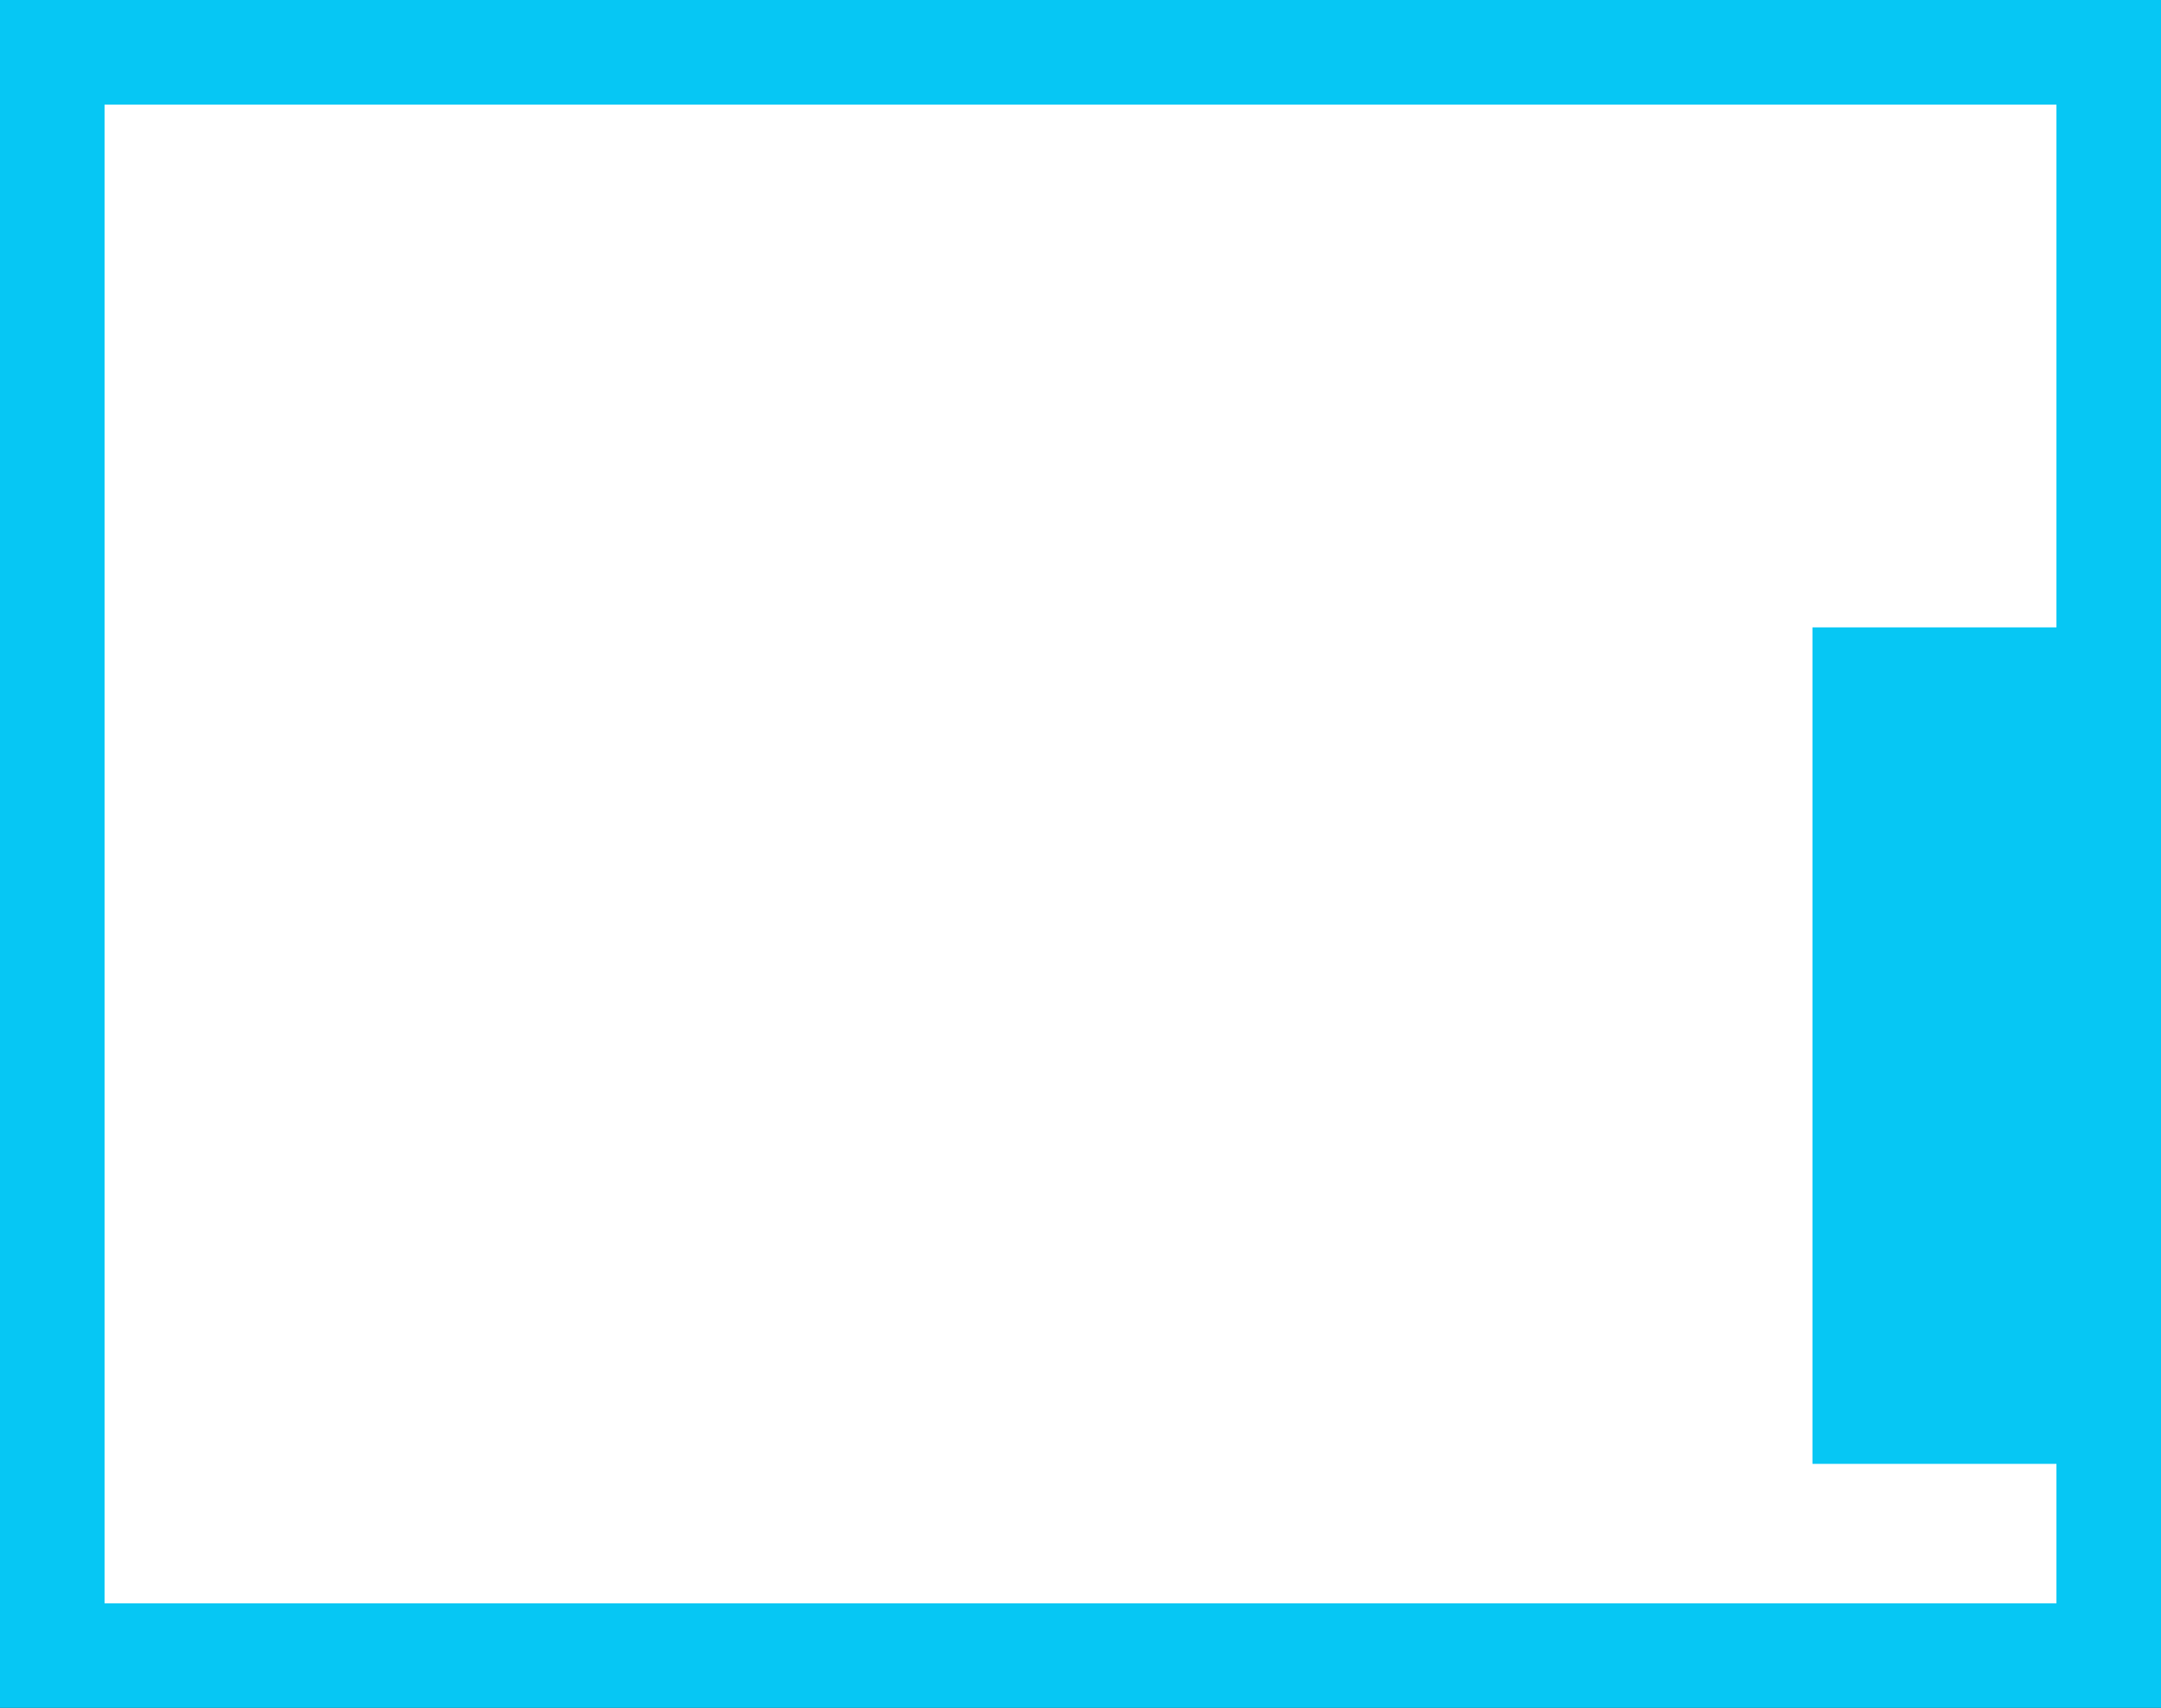
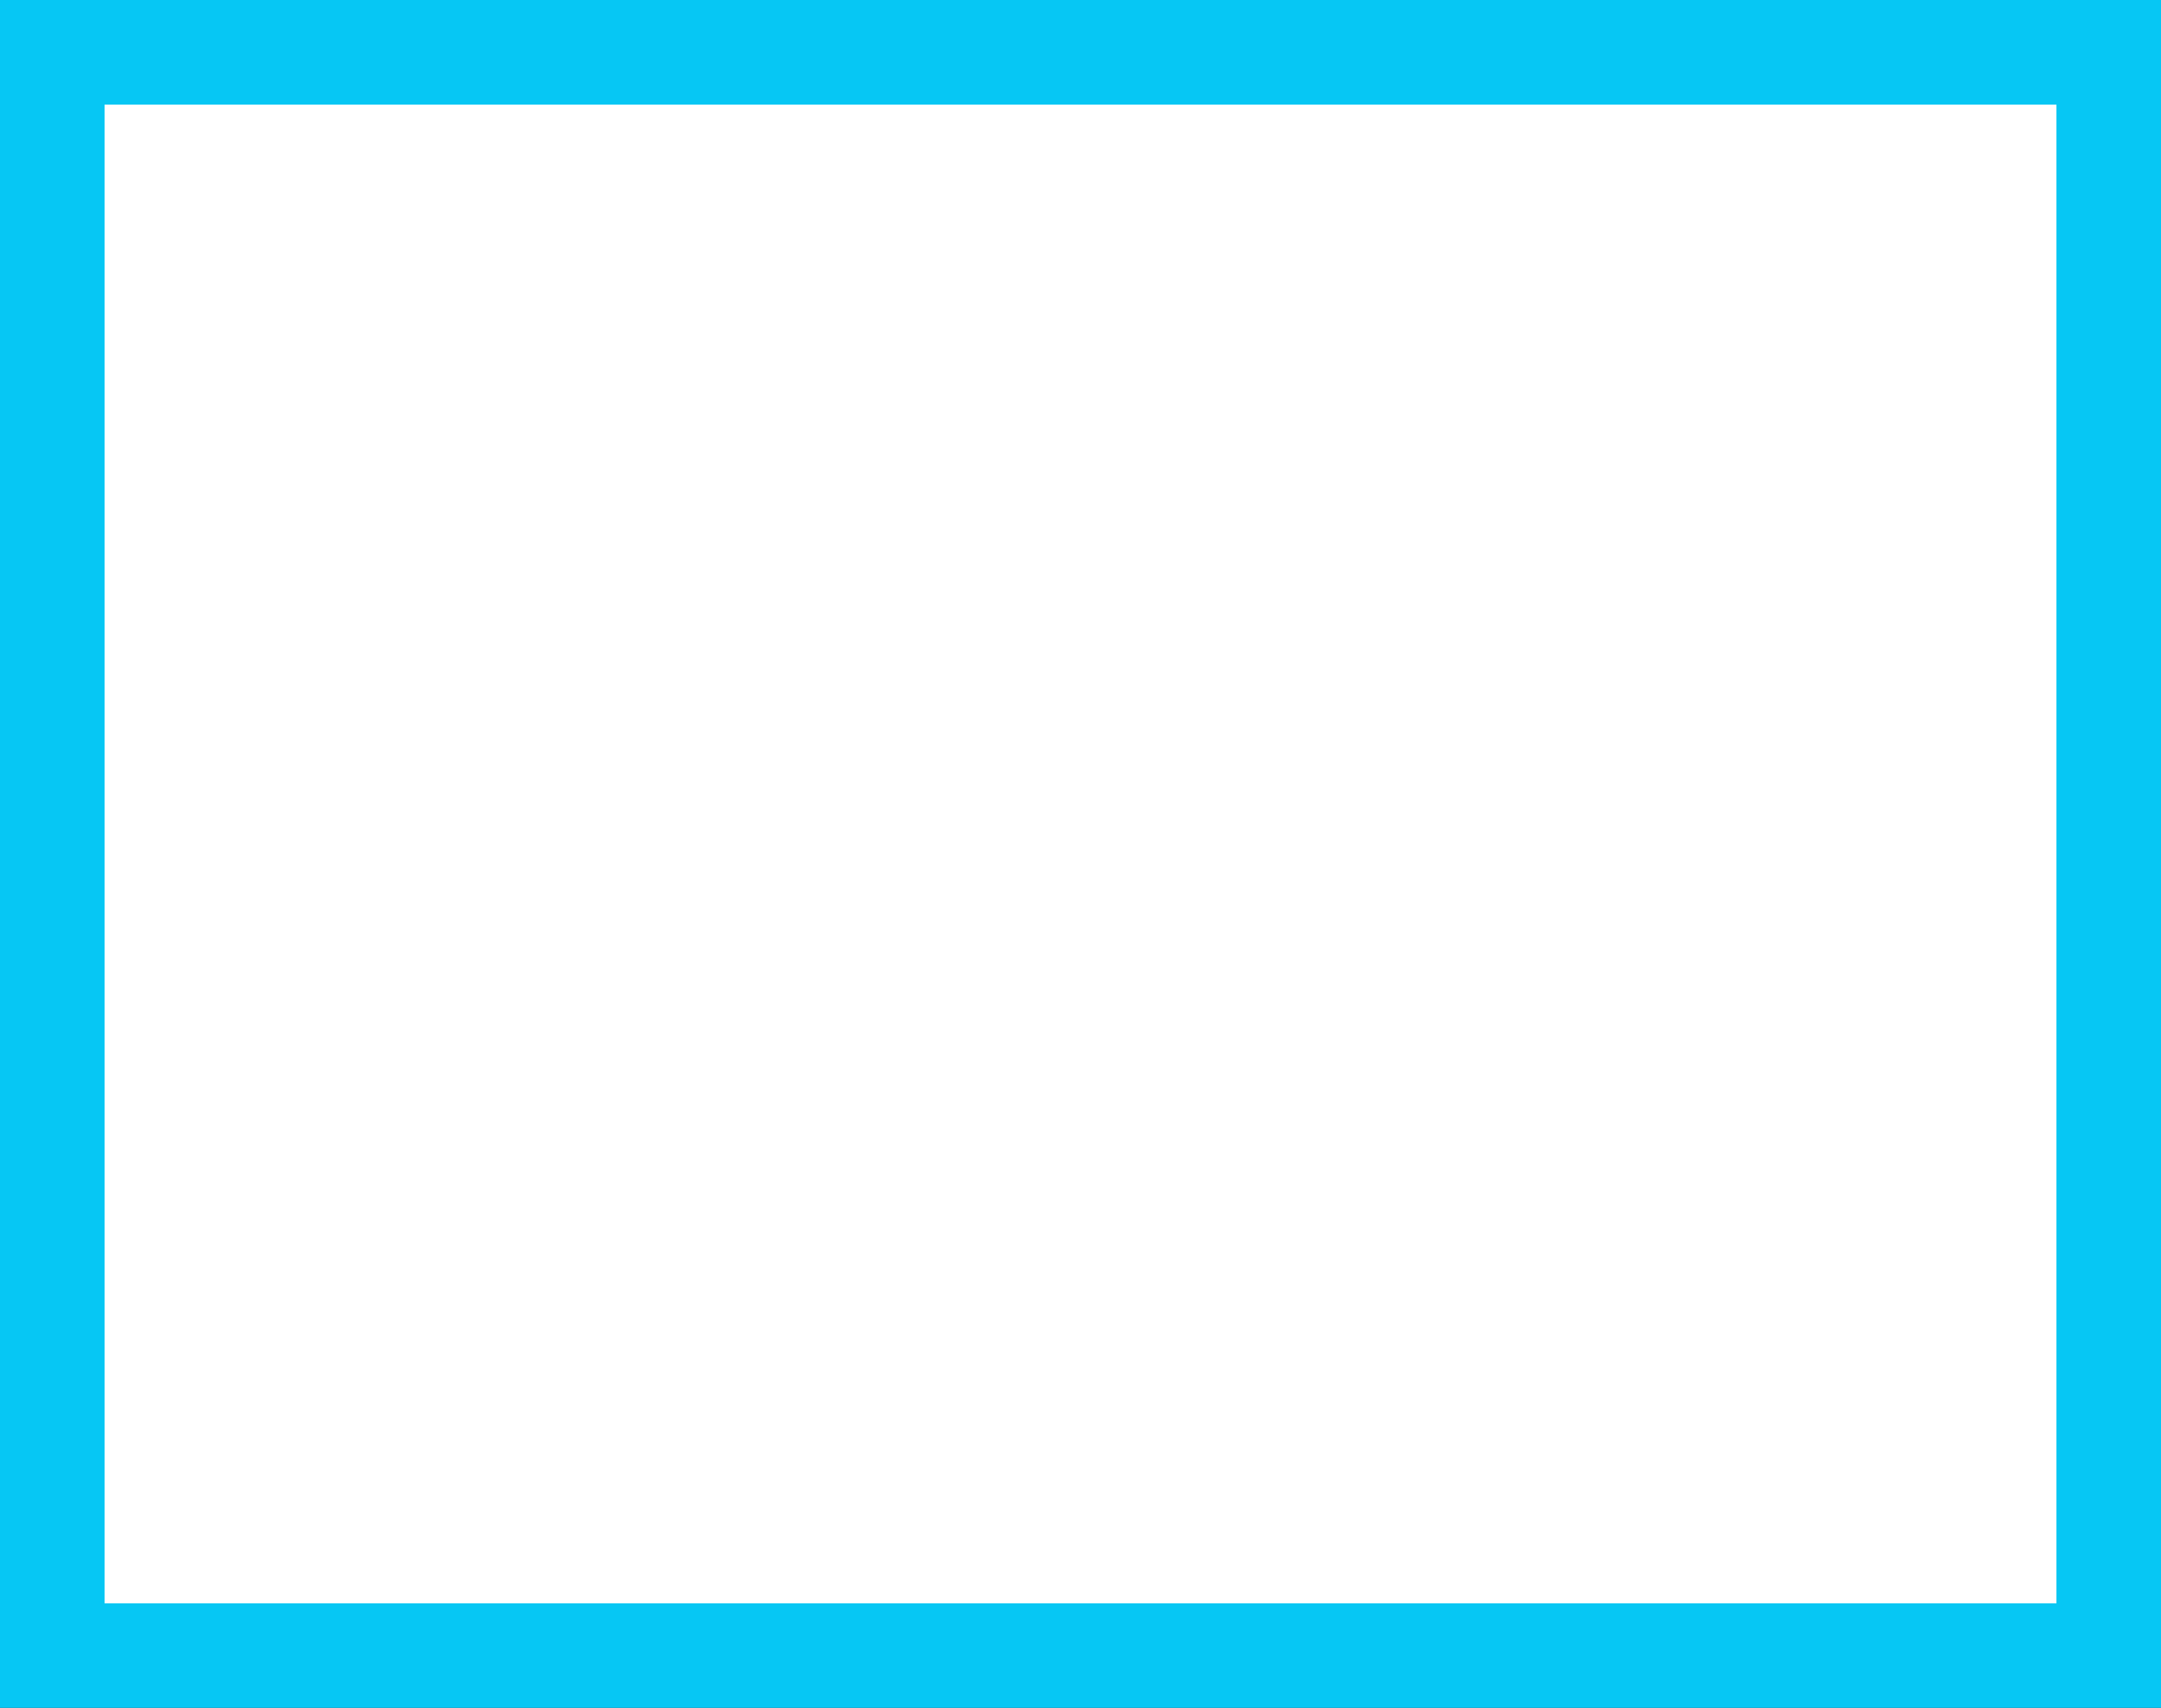
<svg xmlns="http://www.w3.org/2000/svg" width="62" height="49" fill="none">
  <rect width="100%" height="100%" fill="#333333" stroke="none" />
  <path fill="#fff" stroke="#06C7F4" stroke-width="3" d="M1.5 1.5h59v46h-59z" />
-   <path fill="#06C7F4" d="M52 18h8v24h-8z" />
</svg>